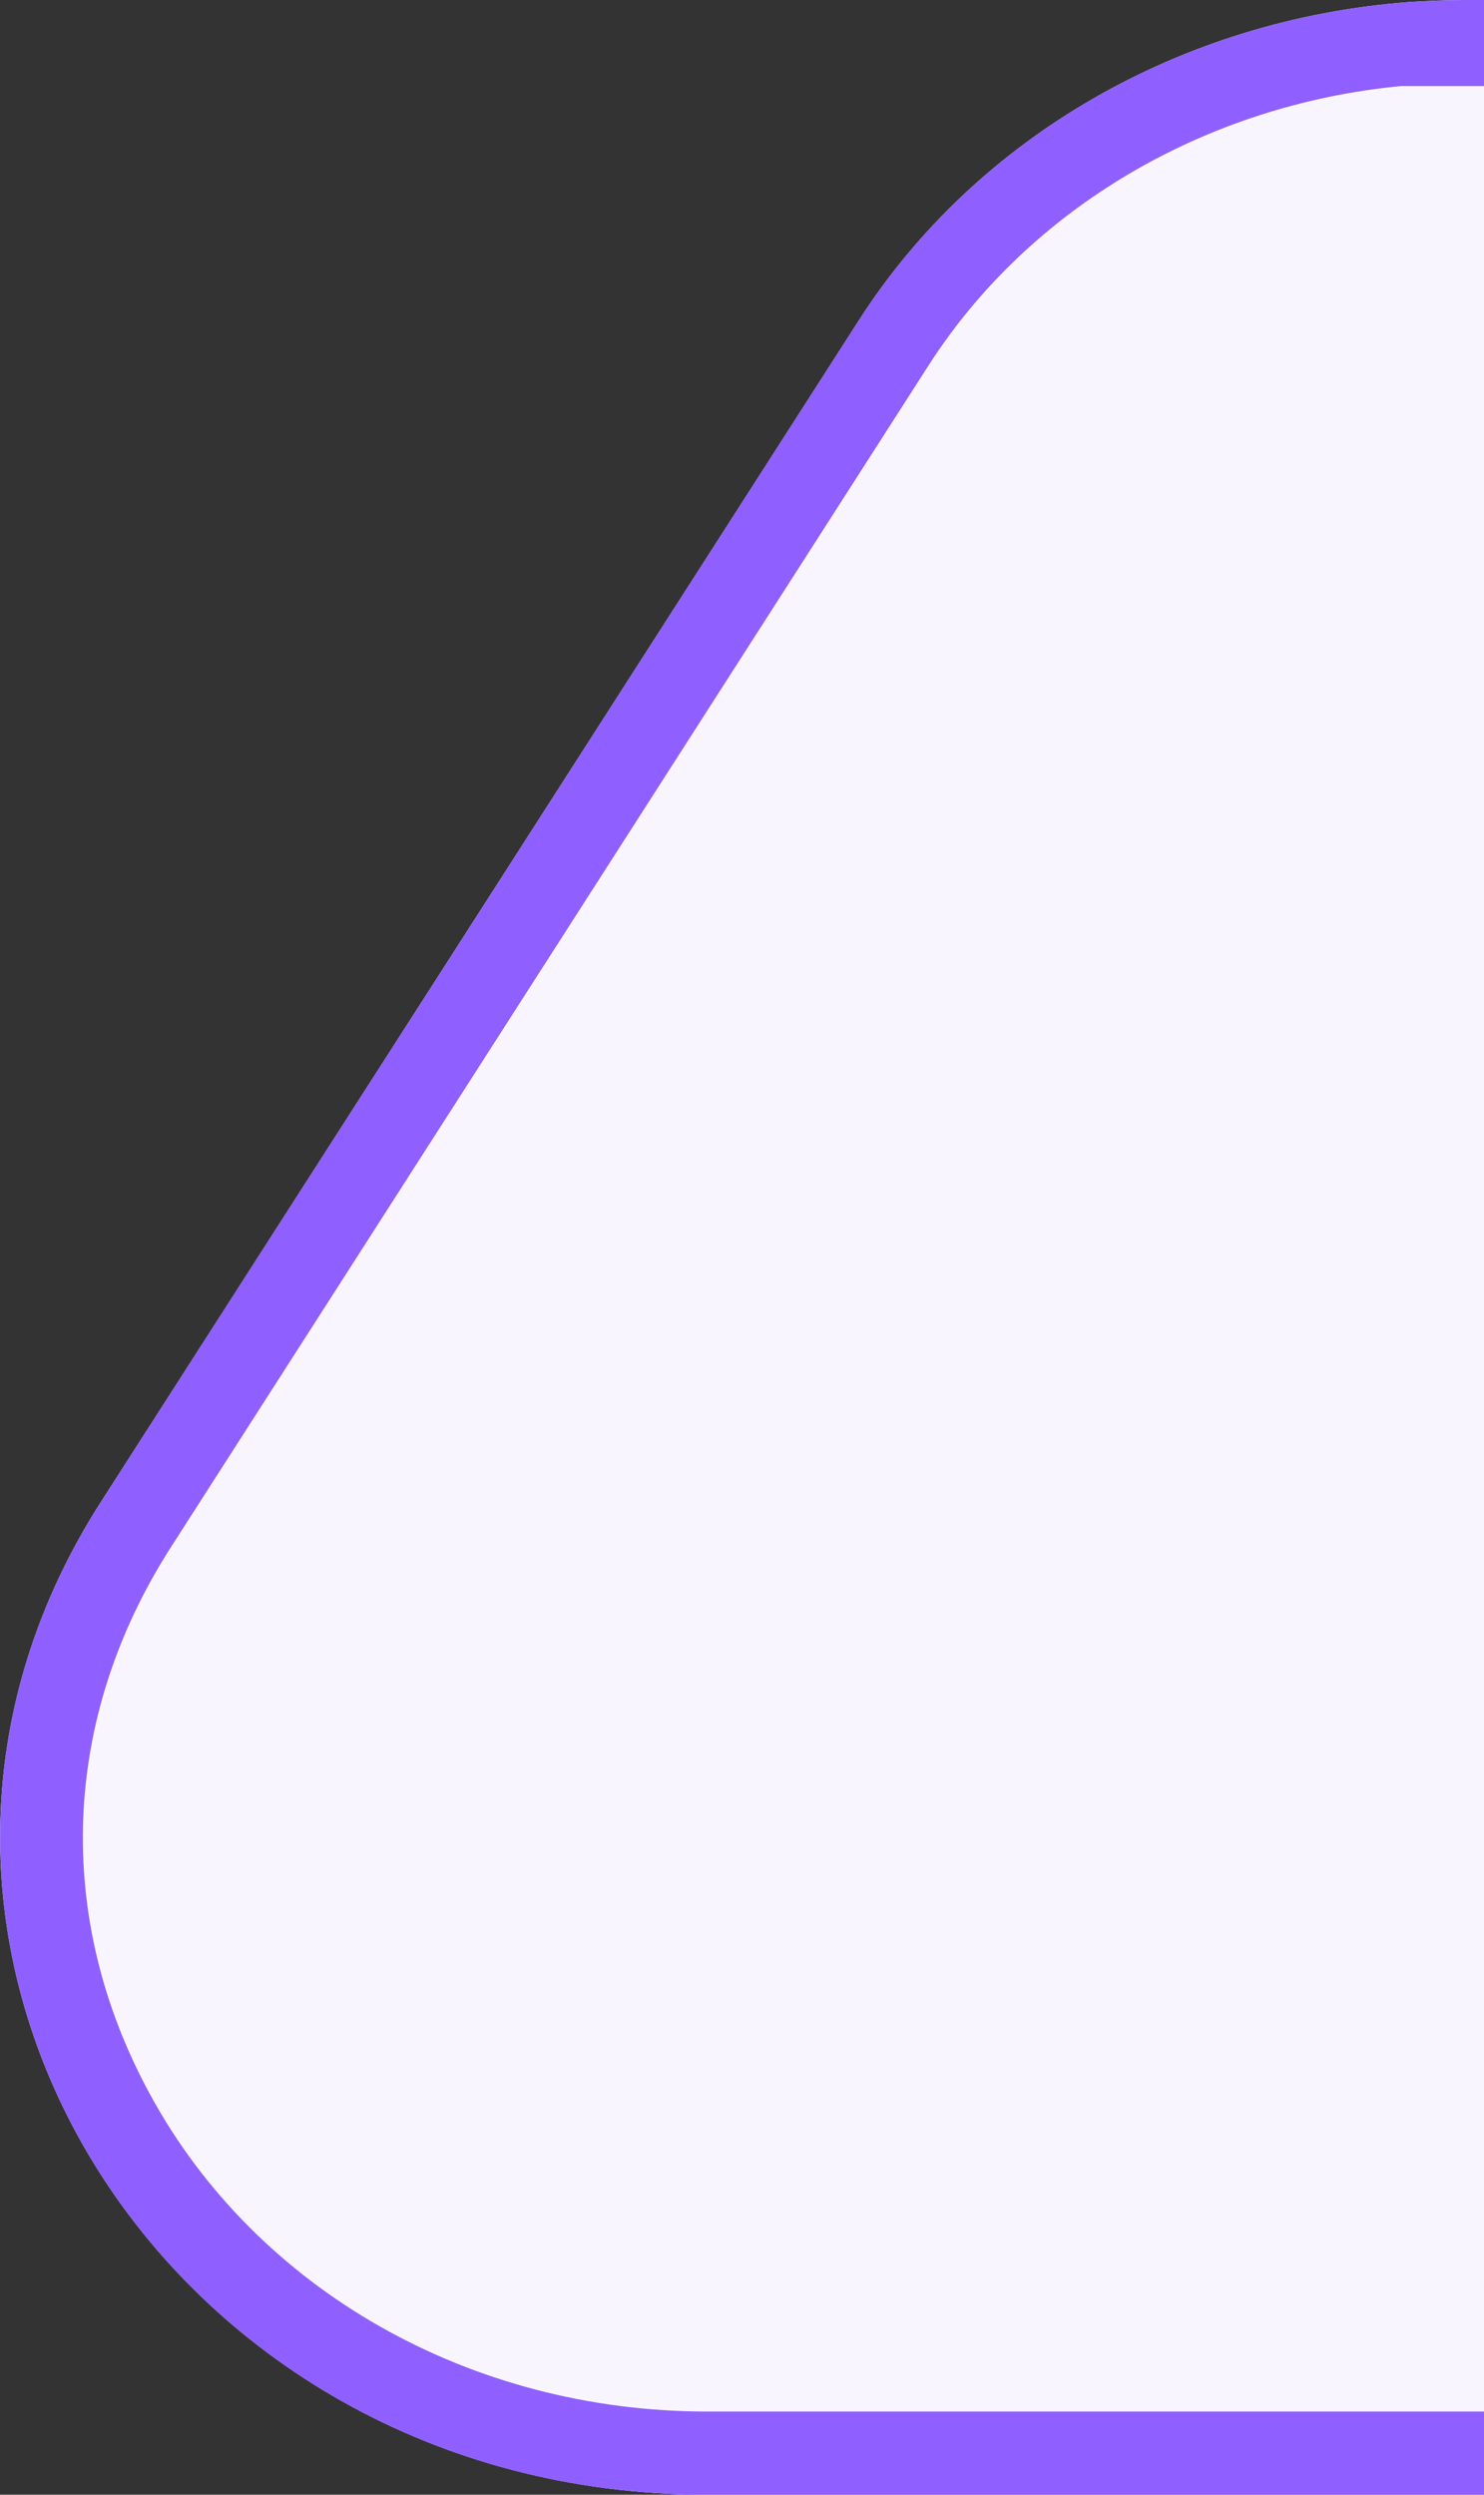
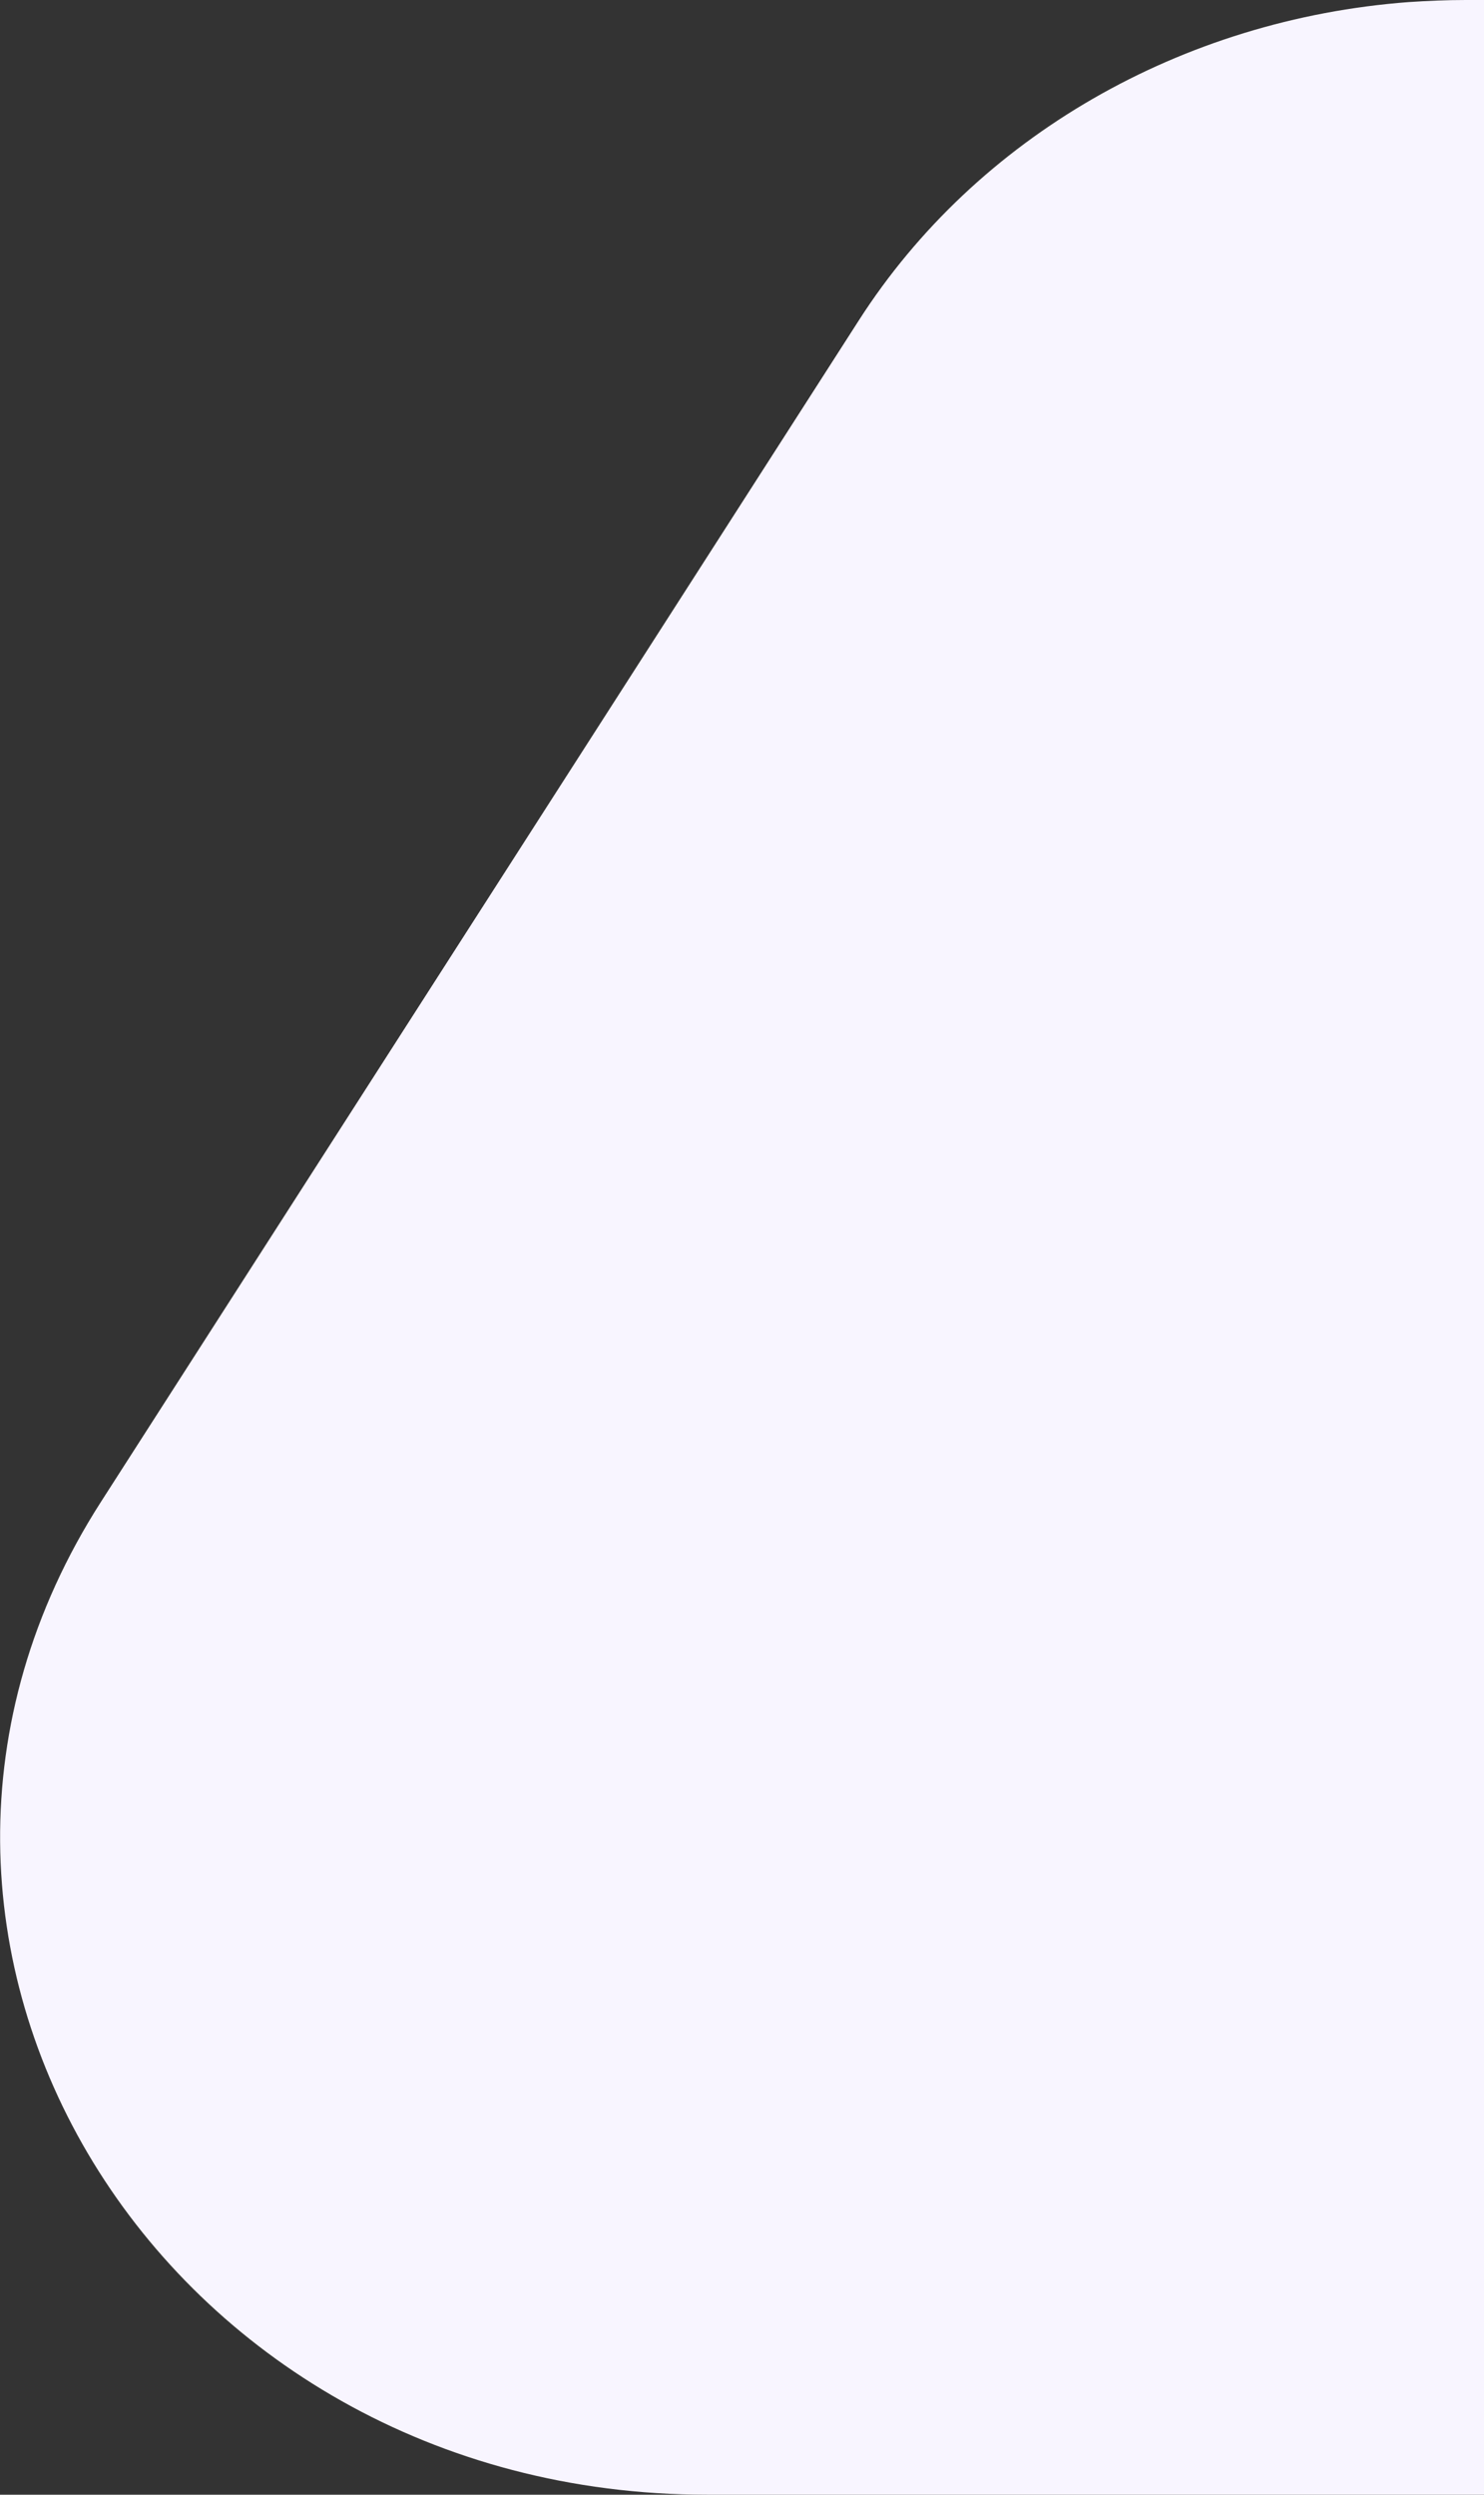
<svg xmlns="http://www.w3.org/2000/svg" id="Layer_1" data-name="Layer 1" viewBox="0 0 35.71 60">
  <rect x="0" y="0" width="35.71" height="60" fill="#333333" stroke="none" />
  <defs>
    <style>
      .cls-1 {
        fill: #8f5fff;
      }

      .cls-2 {
        fill: #f8f5ff;
      }
    </style>
  </defs>
  <path class="cls-2" d="m35.71,0v60h-18.69c-13.19,0-21.35-13.35-14.59-23.88L20.67,7.7C23.5,3.29,28.44.46,33.9.05c.45-.03.91-.05,1.37-.05h.44Z" />
-   <path class="cls-1" d="m33.71,58h-16.69c-5.7,0-10.84-2.92-13.4-7.61-2.33-4.26-2.15-9.07.5-13.19L22.35,8.78c2.42-3.77,6.65-6.26,11.36-6.71h2V0h-.44c-.46,0-.92.02-1.37.05-5.46.41-10.4,3.24-13.23,7.65L2.43,36.12c-6.76,10.53,1.4,23.88,14.59,23.88h18.69v-2h-2Z" />
</svg>